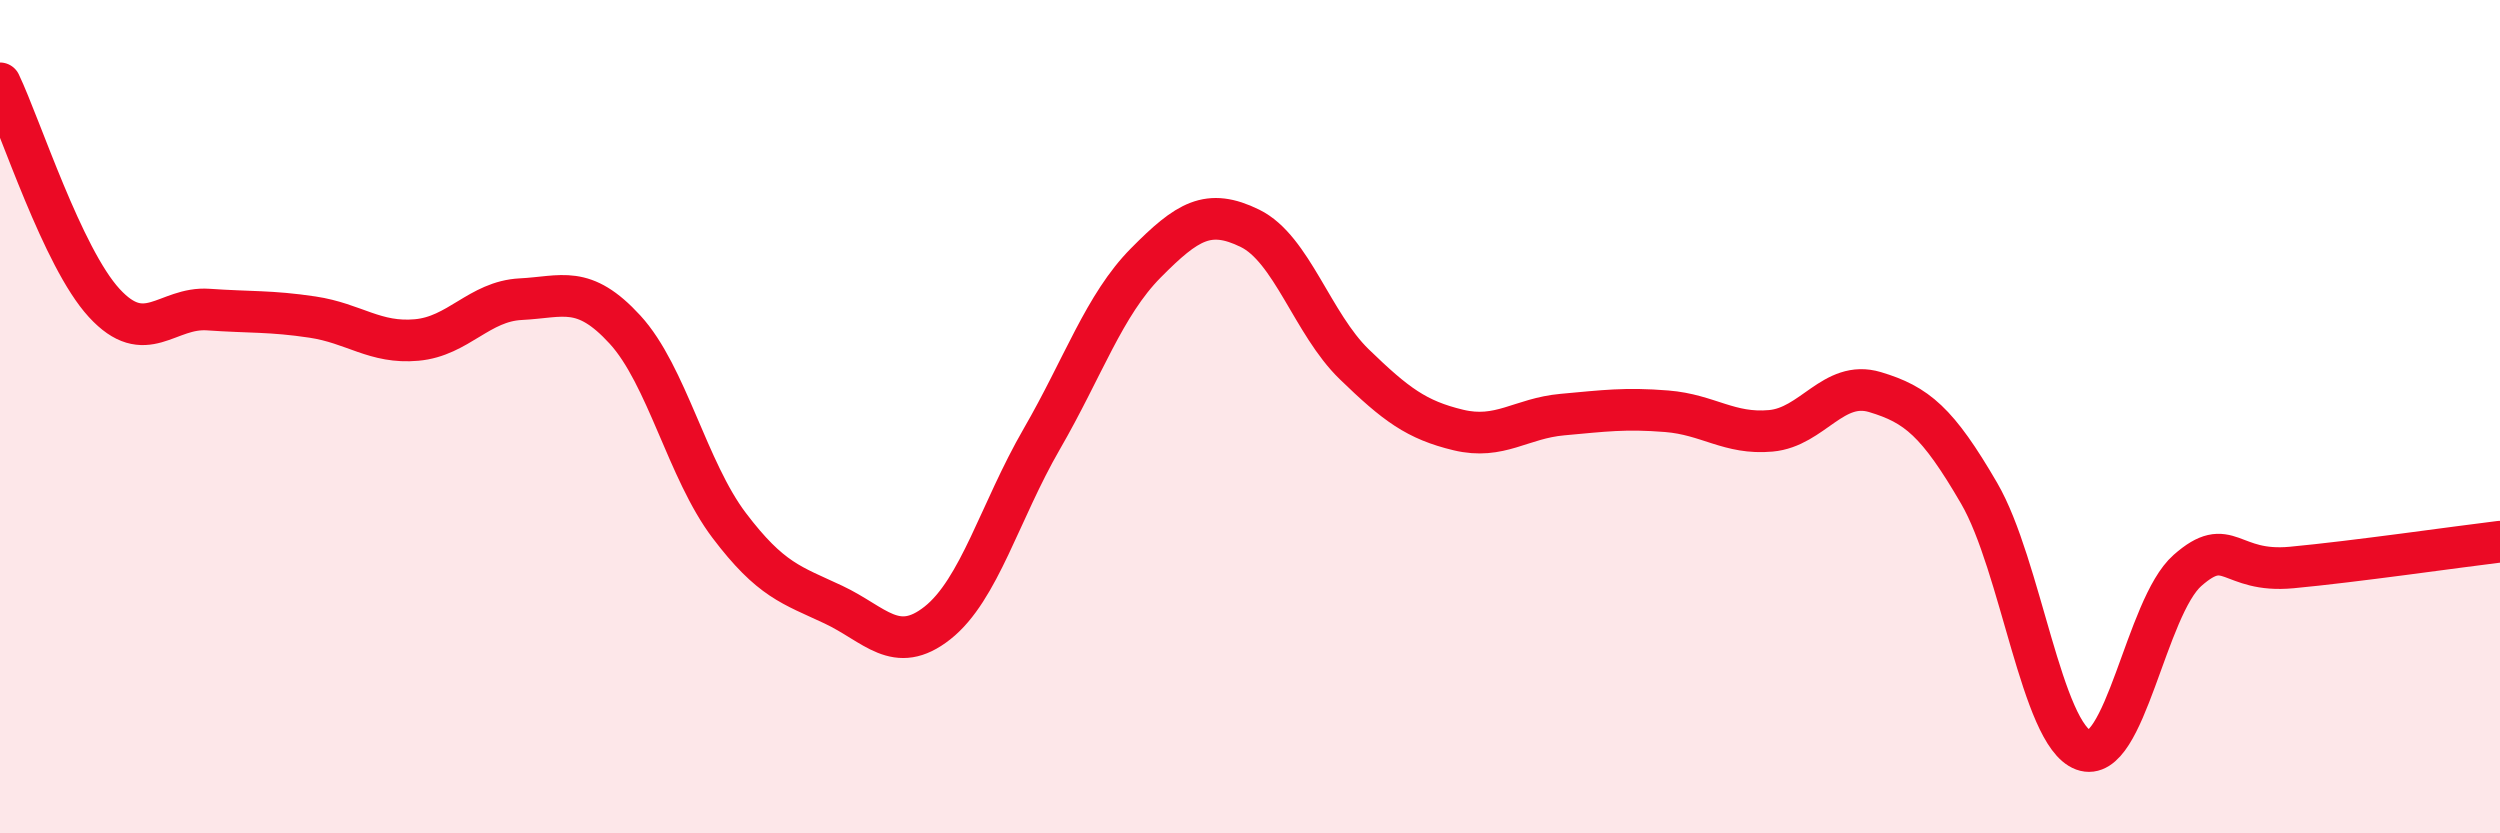
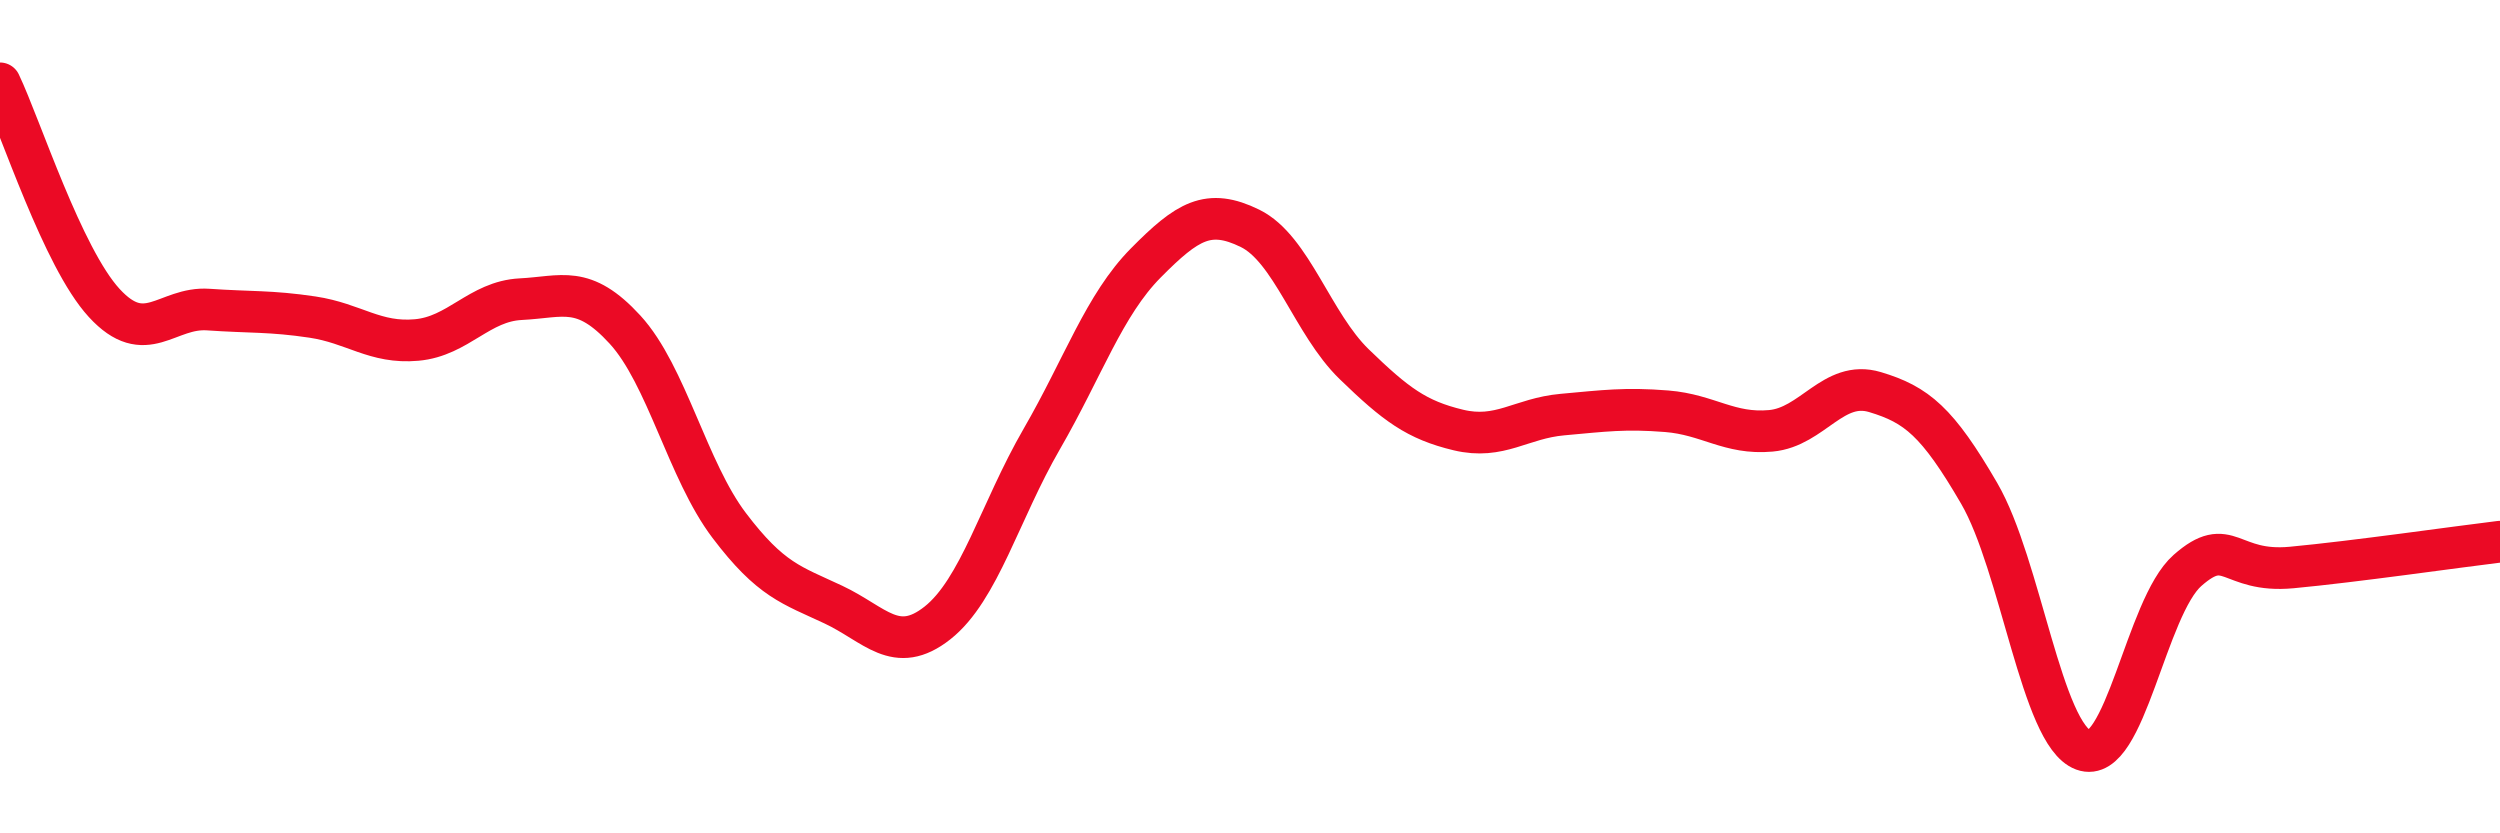
<svg xmlns="http://www.w3.org/2000/svg" width="60" height="20" viewBox="0 0 60 20">
-   <path d="M 0,2 C 0.5,3.05 1.5,6.18 2.5,7.27 C 3.5,8.36 4,7.36 5,7.43 C 6,7.5 6.5,7.46 7.5,7.61 C 8.5,7.76 9,8.25 10,8.16 C 11,8.07 11.5,7.23 12.5,7.18 C 13.5,7.13 14,6.82 15,7.91 C 16,9 16.5,11.29 17.5,12.61 C 18.5,13.93 19,14.04 20,14.51 C 21,14.98 21.5,15.74 22.5,14.95 C 23.5,14.16 24,12.27 25,10.54 C 26,8.81 26.5,7.32 27.5,6.31 C 28.5,5.3 29,4.99 30,5.48 C 31,5.97 31.5,7.77 32.5,8.74 C 33.5,9.71 34,10.08 35,10.32 C 36,10.56 36.5,10.04 37.5,9.95 C 38.5,9.86 39,9.79 40,9.87 C 41,9.95 41.5,10.43 42.5,10.34 C 43.5,10.25 44,9.11 45,9.41 C 46,9.71 46.5,10.12 47.5,11.84 C 48.5,13.56 49,17.63 50,18 C 51,18.37 51.5,14.57 52.5,13.69 C 53.5,12.81 53.5,13.76 55,13.62 C 56.5,13.48 59,13.12 60,13L60 20L0 20Z" fill="#EB0A25" opacity="0.1" stroke-linecap="round" stroke-linejoin="round" />
  <path d="M 0,2 C 0.5,3.05 1.5,6.18 2.5,7.27 C 3.5,8.36 4,7.36 5,7.43 C 6,7.5 6.5,7.46 7.5,7.61 C 8.5,7.76 9,8.25 10,8.16 C 11,8.07 11.5,7.23 12.5,7.18 C 13.5,7.13 14,6.82 15,7.91 C 16,9 16.5,11.29 17.5,12.61 C 18.5,13.93 19,14.04 20,14.51 C 21,14.98 21.5,15.74 22.5,14.95 C 23.5,14.16 24,12.27 25,10.54 C 26,8.81 26.5,7.32 27.5,6.31 C 28.5,5.3 29,4.99 30,5.48 C 31,5.97 31.5,7.77 32.5,8.74 C 33.5,9.71 34,10.08 35,10.32 C 36,10.56 36.5,10.04 37.5,9.95 C 38.5,9.86 39,9.79 40,9.87 C 41,9.95 41.5,10.43 42.5,10.34 C 43.5,10.25 44,9.11 45,9.41 C 46,9.71 46.5,10.12 47.5,11.84 C 48.5,13.56 49,17.63 50,18 C 51,18.37 51.5,14.57 52.5,13.69 C 53.5,12.81 53.5,13.76 55,13.62 C 56.5,13.48 59,13.12 60,13" stroke="#EB0A25" stroke-width="1" fill="none" stroke-linecap="round" stroke-linejoin="round" />
</svg>